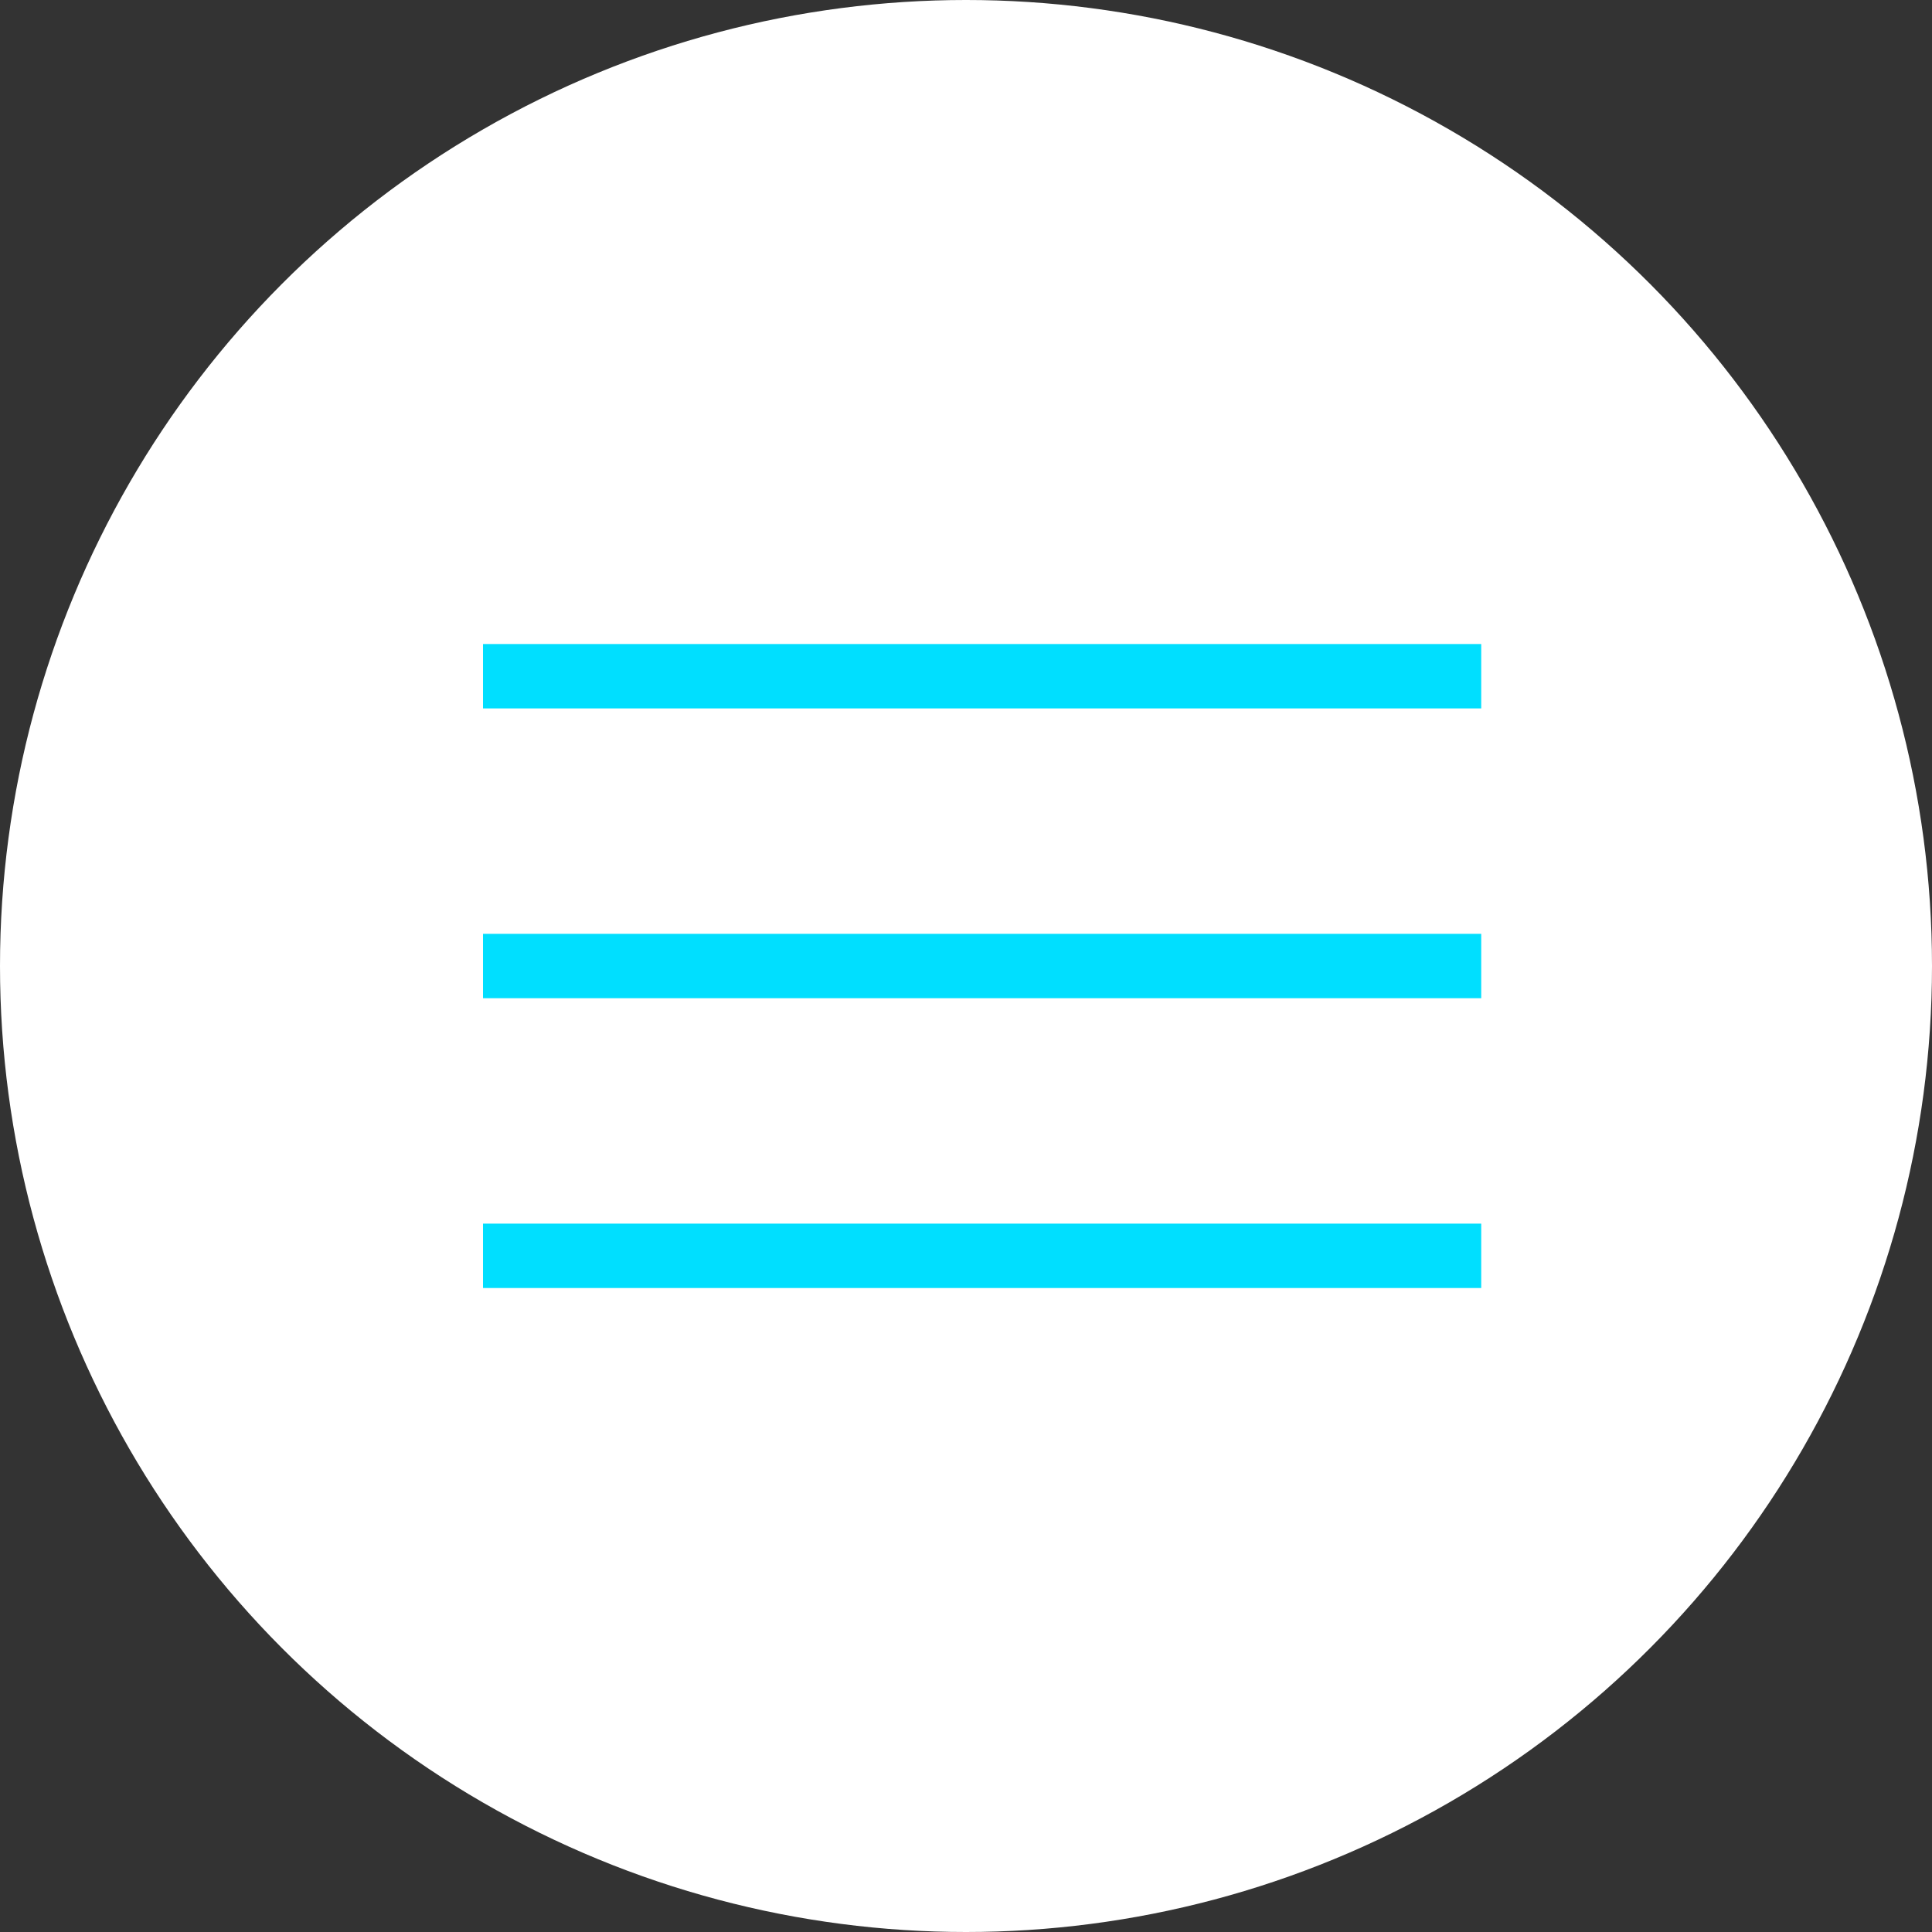
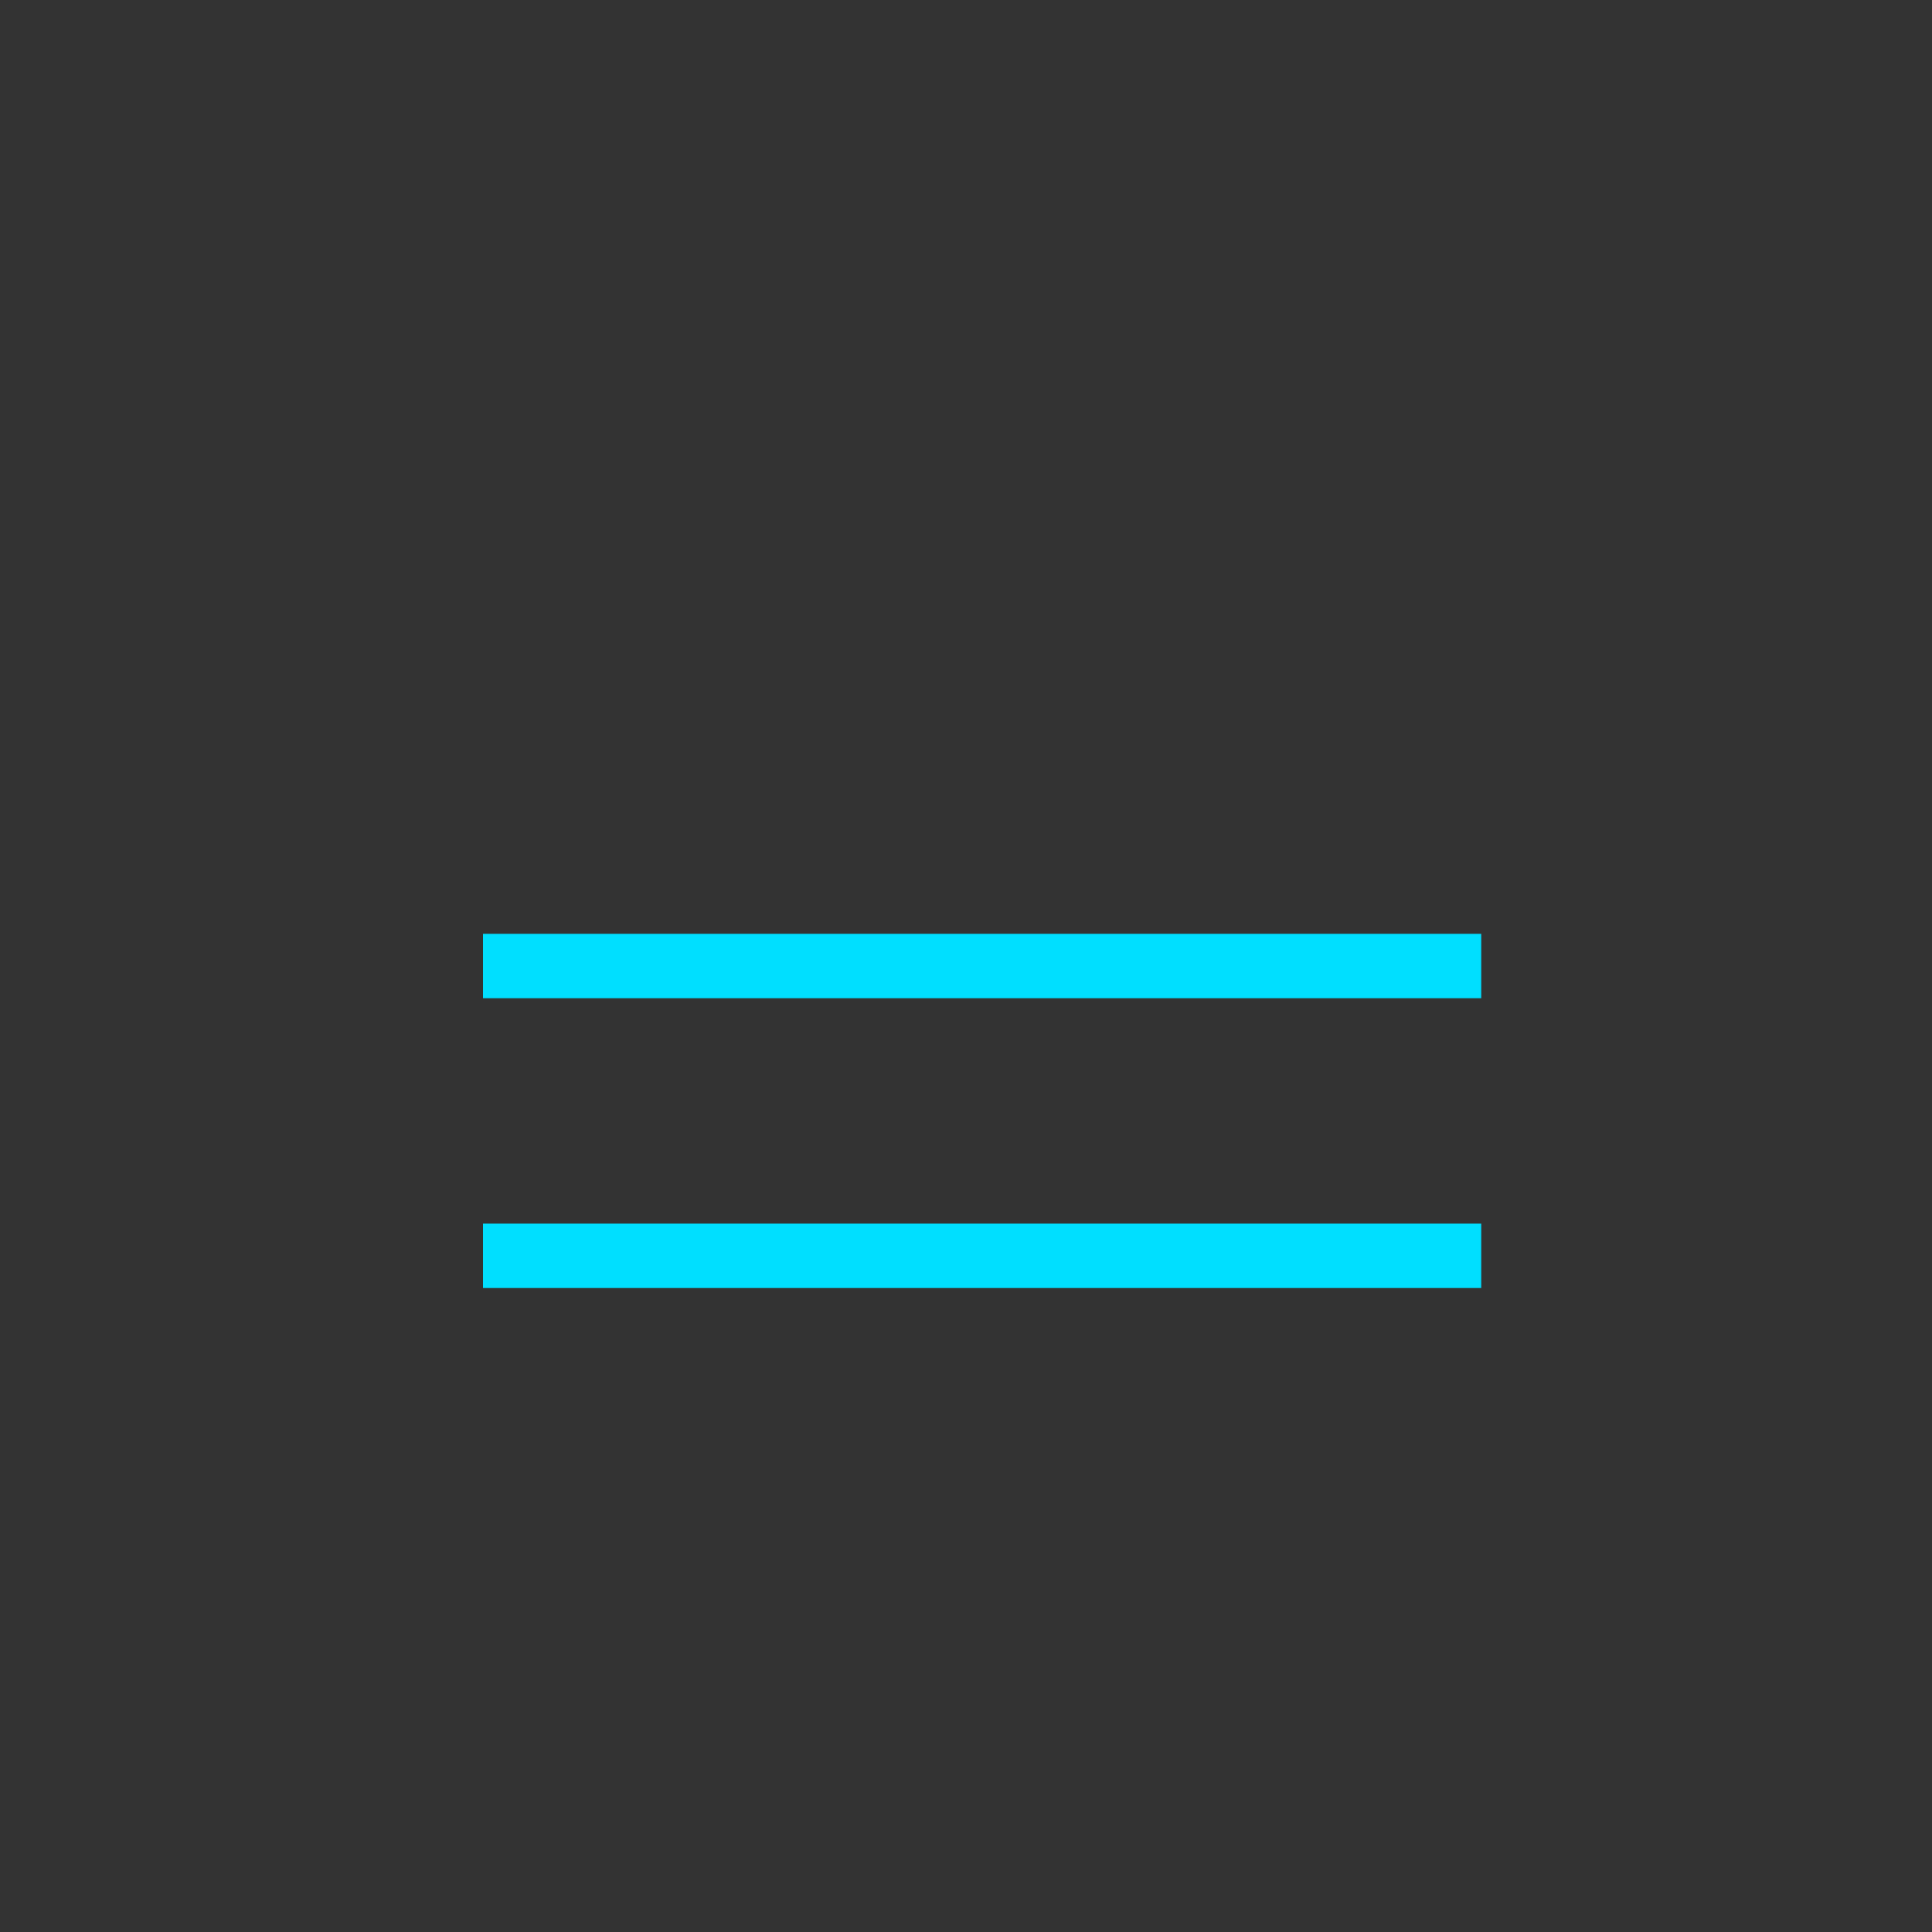
<svg xmlns="http://www.w3.org/2000/svg" width="40" height="40" viewBox="0 0 40 40" fill="none">
  <rect x="0" y="0" width="40" height="40" fill="#333333" stroke="none" />
-   <circle cx="20" cy="20" r="20" fill="white" />
-   <rect x="10" y="13.334" width="20.667" height="1.333" fill="#00DFFF" />
  <rect x="10" y="19.334" width="20.667" height="1.333" fill="#00DFFF" />
  <rect x="10" y="25.334" width="20.667" height="1.333" fill="#00DFFF" />
</svg>